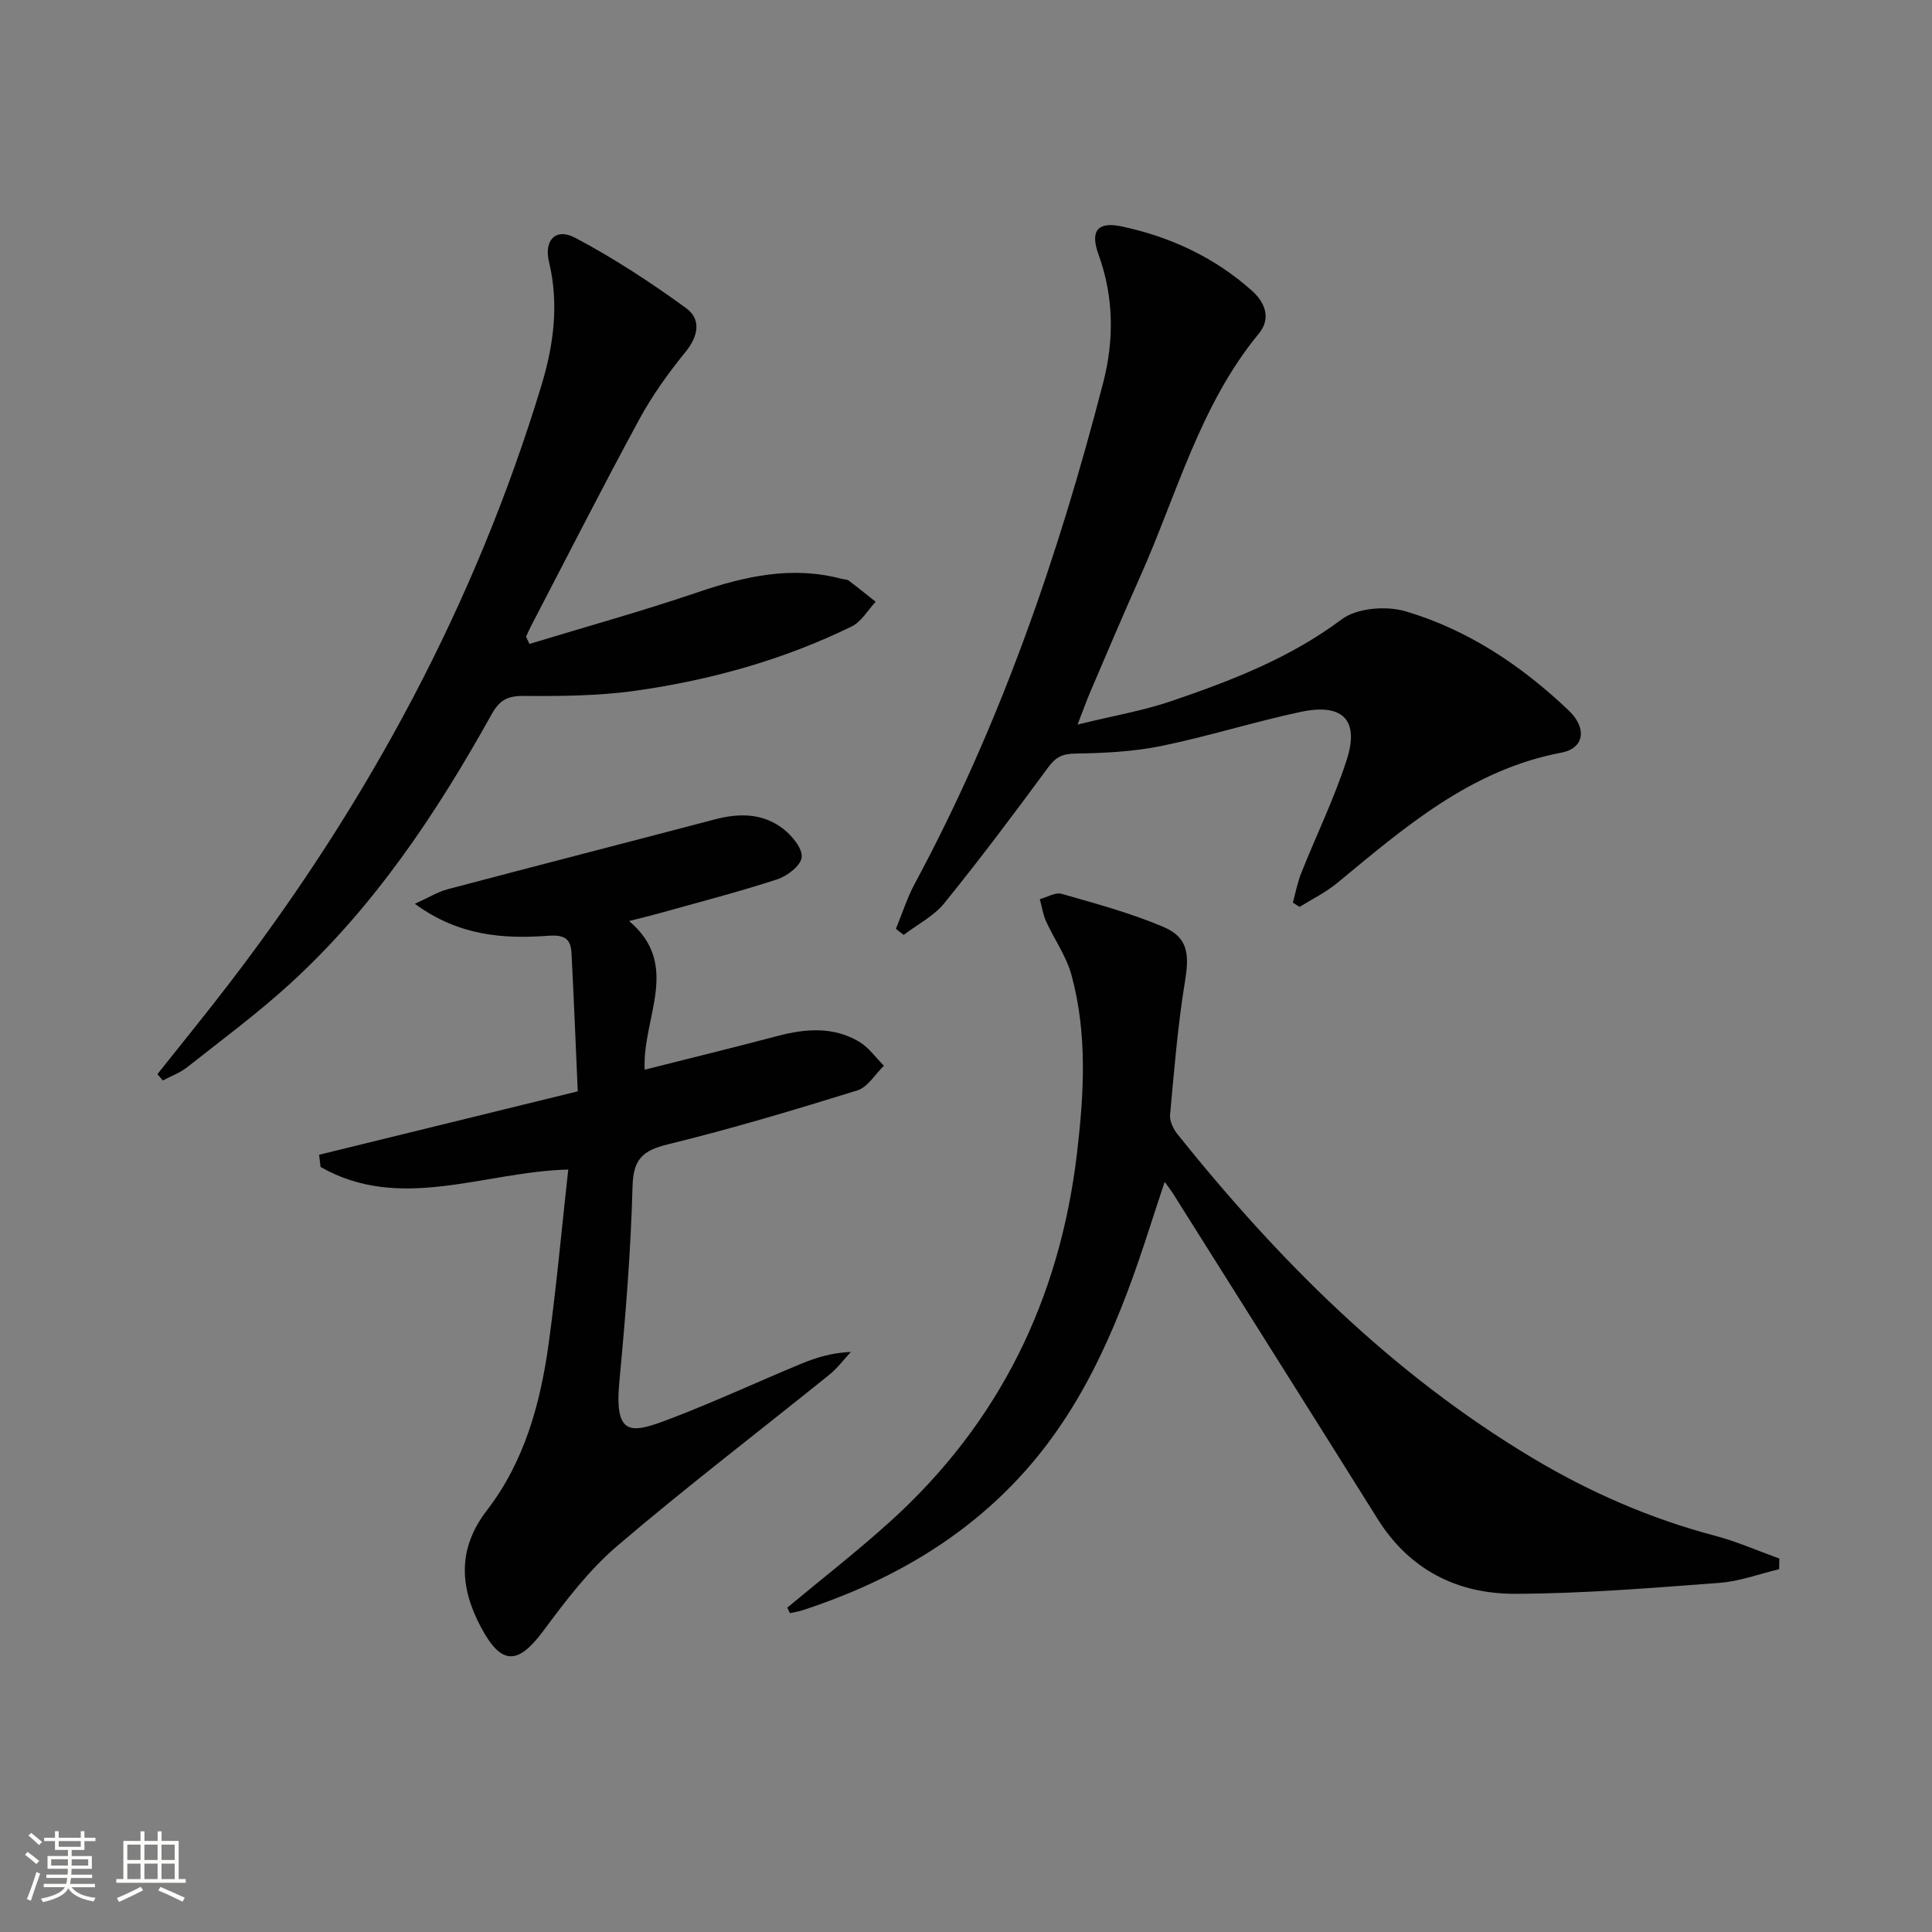
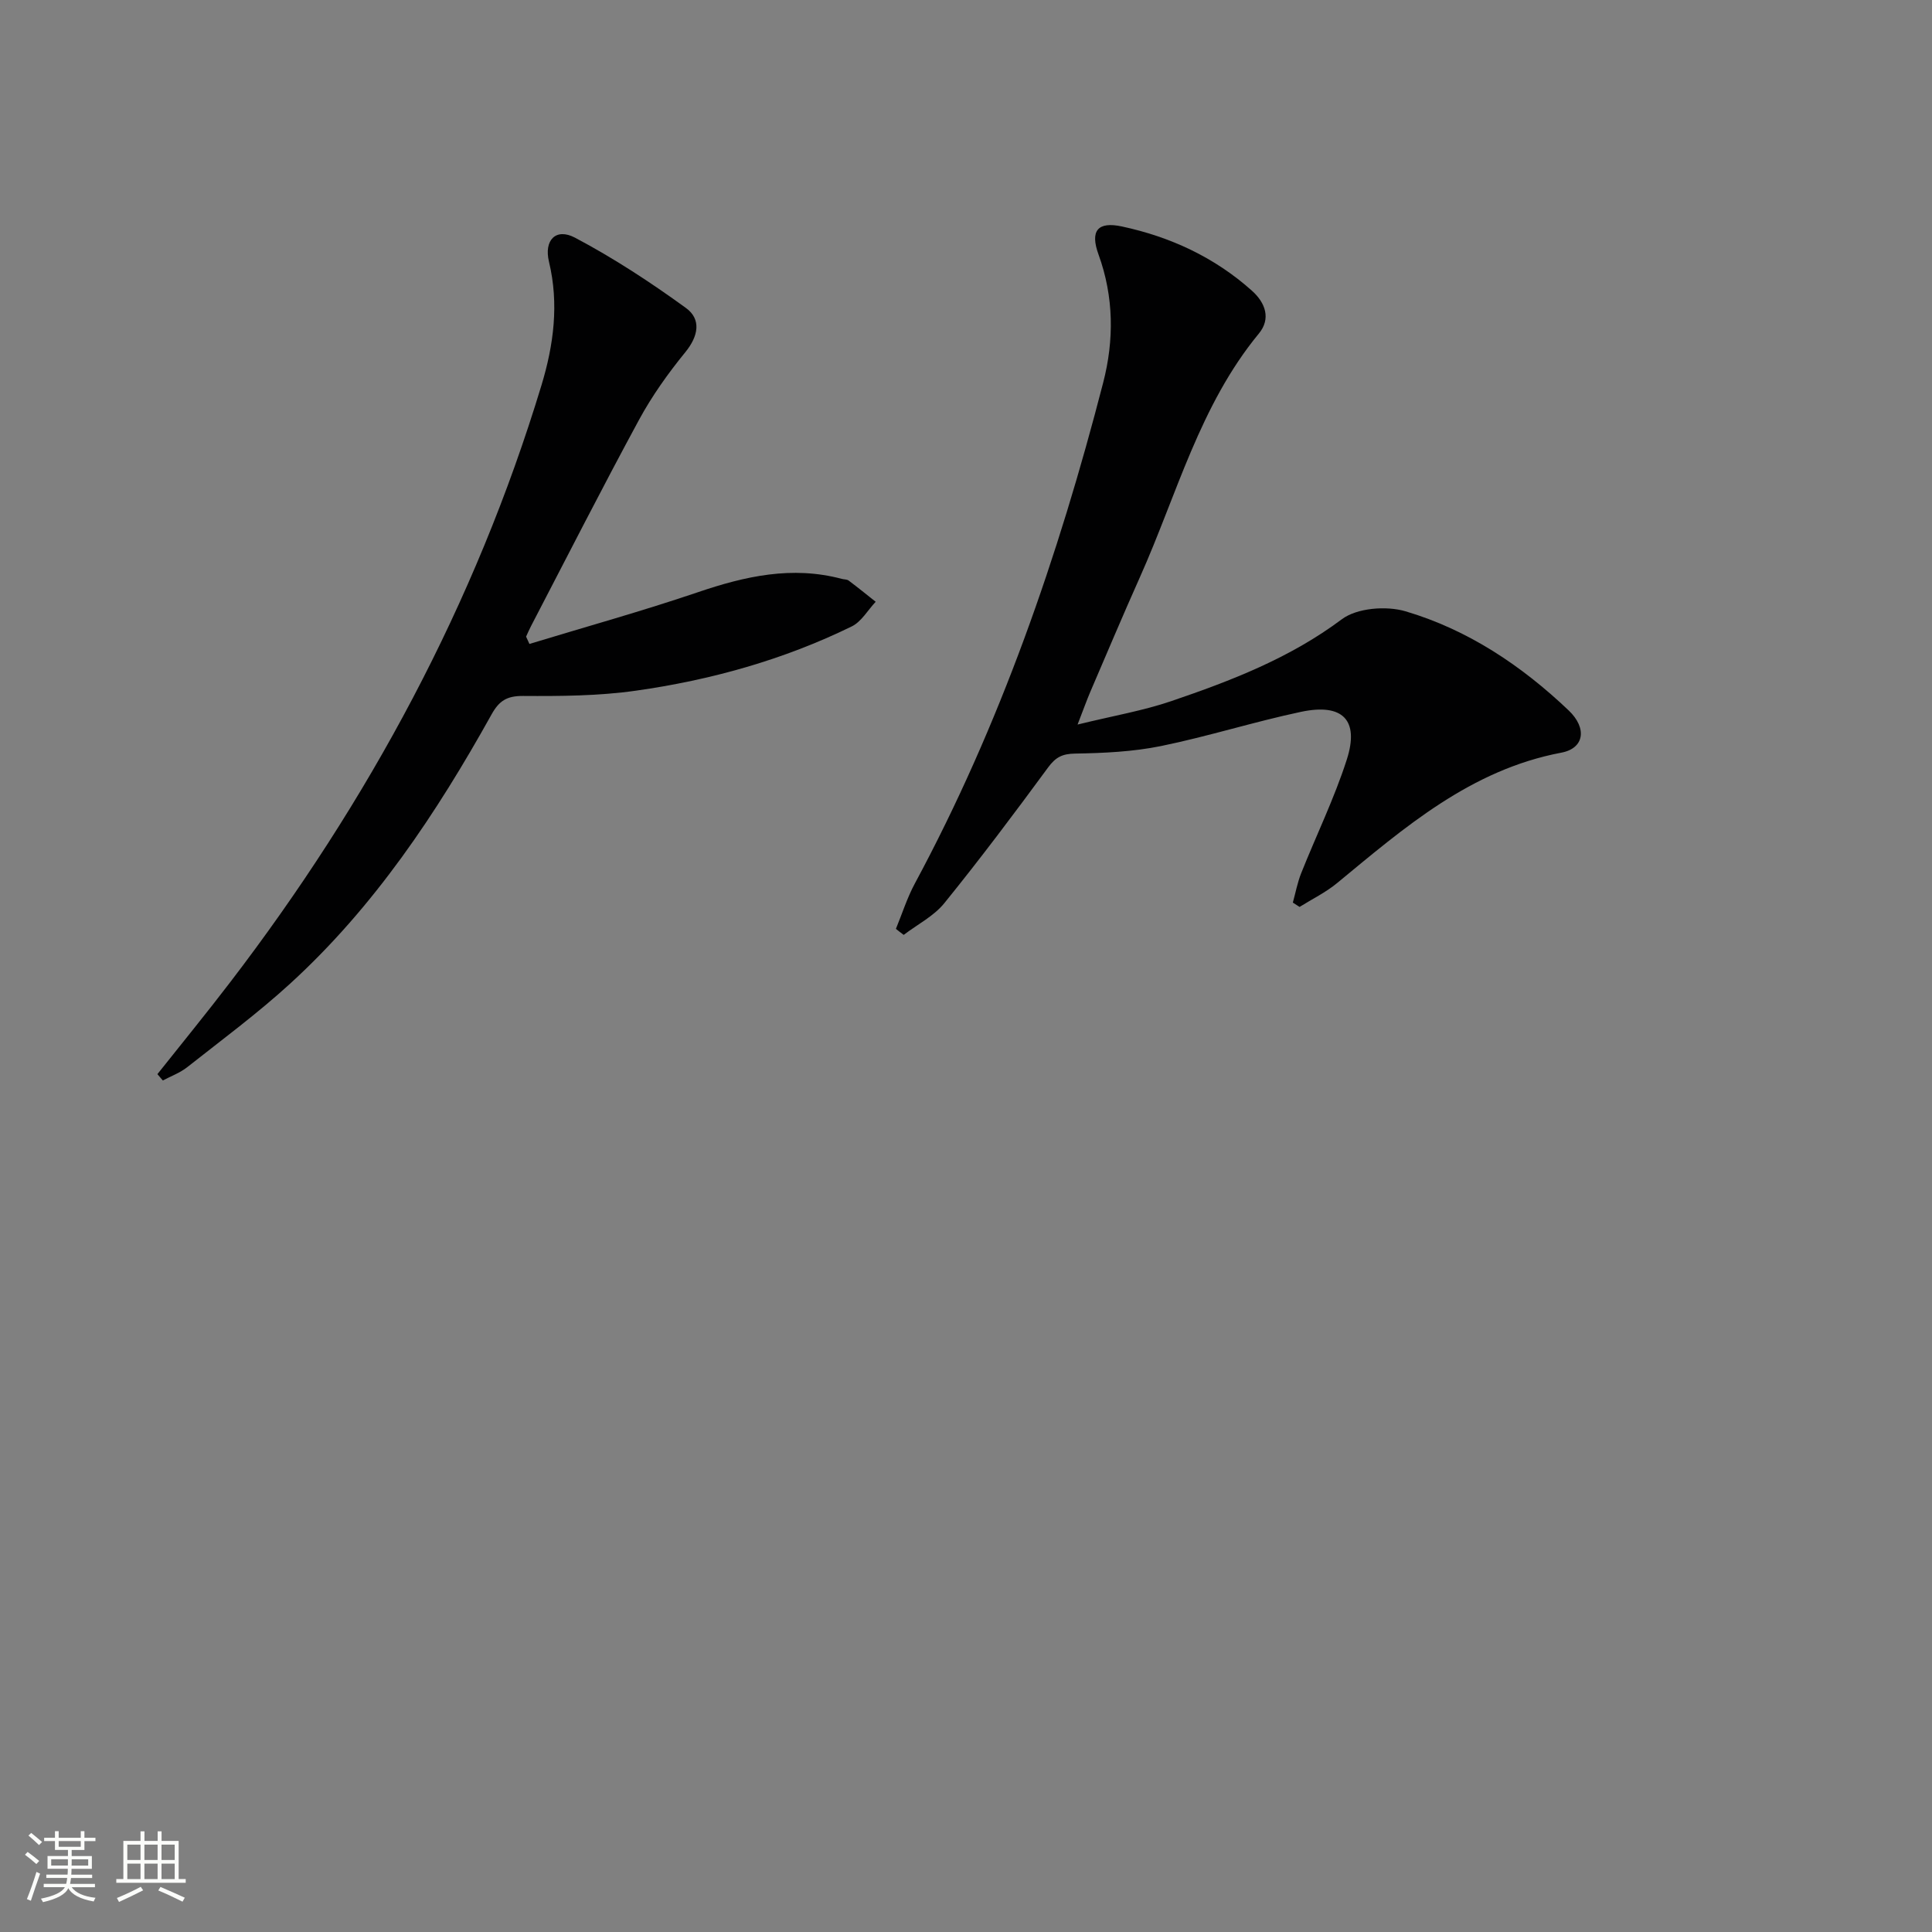
<svg xmlns="http://www.w3.org/2000/svg" enable-background="new 0 0 400 400" viewBox="0 0 400 400">
  <rect x="0" y="0" width="400" height="400" fill="#808080" stroke="none" />
  <path d="m5.17 384 .55-.58c.85.61 1.65 1.24 2.4 1.87l-.59.64c-.83-.73-1.62-1.38-2.36-1.93m1.22 9.53-.82-.34c.71-1.76 1.37-3.64 1.98-5.63.24.13.5.25.76.36-.6 1.67-1.24 3.54-1.92 5.61m-.5-13.5.57-.54c.56.44 1.31 1.06 2.26 1.87l-.64.64c-.68-.66-1.41-1.32-2.19-1.97m3.25.46h2.24v-1.36h.77v1.36h4.57v-1.36h.76v1.36h2.28v.69h-2.28v1.84h-2.64v1.26h4.18v2.64h-4.21c0 .45-.02.86-.05 1.21h4.32v.69h-4.38c-.04.34-.1.75-.19 1.22h5.15v.69h-4.82c.87 1.19 2.51 1.92 4.93 2.19-.17.31-.3.57-.37.76-2.77-.49-4.52-1.41-5.26-2.76-.56 1.26-2.3 2.23-5.24 2.9-.12-.24-.26-.48-.43-.72 2.73-.55 4.38-1.34 4.96-2.38h-4.38v-.69h4.65c.1-.38.17-.79.21-1.22h-4.32v-.69h4.4c.03-.34.05-.75.05-1.21h-4.2v-2.64h4.23v-1.26h-2.69v-1.84h-2.24zm1.46 4.46v1.29h3.45c.01-.4.02-.57.01-.53v-.32-.45h-3.46zm1.55-2.59h4.57v-1.19h-4.57zm6.11 2.59h-3.42v.77c-.01.19-.01.37-.02.53h3.44z" fill="#fbfcfa" />
  <path d="m32.63 379.16h.82v1.98h3.54v7.89h1.46v.78h-14.37v-.78h1.46v-7.89h3.55v-1.98h.82v1.98h2.73v-1.98zm-3.49 11.48.5.73c-1.61.82-3.28 1.63-5 2.41-.13-.27-.28-.55-.44-.82 1.75-.72 3.4-1.49 4.94-2.32m-2.78-5.55h2.73v-3.18h-2.73zm0 3.95h2.73v-3.2h-2.73zm3.54-3.95h2.73v-3.18h-2.73zm0 3.95h2.73v-3.2h-2.73zm7.89 4.68c-1.84-.92-3.51-1.7-5.02-2.32l.45-.73c1.89.8 3.57 1.55 5.04 2.23zm-1.62-11.81h-2.73v3.18h2.73zm-2.73 7.13h2.73v-3.2h-2.73z" fill="#fbfcfa" />
  <g fill="#010102">
-     <path d="m163 332.84c7.12-5.93 14.46-11.63 21.33-17.85 22.53-20.38 35.04-45.95 38.62-75.99 1.48-12.42 2.22-24.9-1.11-37.13-1.06-3.9-3.57-7.39-5.27-11.14-.64-1.42-.87-3.04-1.29-4.57 1.52-.4 3.24-1.48 4.53-1.1 7.13 2.05 14.36 3.98 21.15 6.89 5.05 2.17 5.29 5.7 4.38 11.22-1.5 9.14-2.24 18.4-3.09 27.63-.12 1.29.67 2.94 1.53 4.02 20.95 26.15 44.38 49.59 73.36 66.95 11.9 7.13 24.46 12.63 37.9 16.18 4.55 1.2 8.91 3.13 13.35 4.73-.01.74-.02 1.47-.04 2.21-4.13.98-8.21 2.52-12.39 2.83-14.08 1.05-28.18 2.22-42.28 2.26-11.91.03-21.86-4.94-28.46-15.5-14.11-22.54-28.31-45.03-42.47-67.54-.35-.55-.76-1.06-1.62-2.24-1.12 3.41-2.08 6.27-3 9.14-5.93 18.44-12.96 36.35-26.16 51.03-12.45 13.84-28.1 22.68-45.62 28.46-.91.3-1.87.45-2.8.66-.17-.38-.36-.76-.55-1.15z" />
-     <path d="m117.65 242.14c-17.51.46-34.76 8.9-51.28-.53-.1-.84-.2-1.68-.3-2.53 17.53-4.3 35.06-8.6 53.55-13.13-.43-9.73-.81-19.14-1.29-28.54-.15-2.92-1.27-3.92-4.78-3.67-9.3.68-18.56.06-27.66-6.62 2.9-1.31 4.78-2.48 6.82-3.02 18.44-4.88 36.91-9.62 55.35-14.47 5.09-1.34 10.01-1.26 14.21 2.06 1.78 1.41 3.92 4.02 3.71 5.82-.2 1.73-3 3.87-5.07 4.55-8.04 2.62-16.25 4.74-24.4 7.02-1.75.49-3.51.91-6.26 1.61 10.84 9.18 2.71 19.9 3.22 30.78 9.37-2.37 18.46-4.59 27.51-6.98 5.8-1.53 11.54-1.98 16.87 1.17 2 1.18 3.46 3.3 5.16 4.99-1.82 1.75-3.36 4.44-5.51 5.11-12.99 4.03-26.04 7.94-39.25 11.17-5.22 1.28-7.14 3.08-7.29 8.71-.36 13.45-1.45 26.89-2.72 40.3-1.13 11.86 2.6 10.83 10.83 7.68 8.99-3.44 17.75-7.51 26.64-11.2 3.17-1.32 6.46-2.35 10.46-2.52-1.47 1.58-2.78 3.36-4.44 4.7-14.64 11.81-29.6 23.23-43.9 35.43-5.86 5-10.7 11.36-15.32 17.6-5.3 7.15-8.72 7.17-12.93-.72-4.45-8.34-4.86-16.31 1.23-24.21 7.84-10.19 11.1-22.24 12.81-34.69 1.61-11.82 2.68-23.7 4.03-35.87z" />
+     <path d="m163 332.84z" />
    <path d="m185.49 192.31c1.29-3.14 2.32-6.42 3.92-9.39 17.66-32.82 29.71-67.75 38.99-103.69 2.27-8.78 2.23-17.74-.96-26.53-1.79-4.91-.2-6.9 4.85-5.81 10.03 2.15 19.19 6.39 26.92 13.31 2.78 2.49 3.96 5.78 1.43 8.85-12.25 14.86-16.98 33.35-24.62 50.42-3.53 7.89-6.88 15.85-10.29 23.78-.7 1.64-1.3 3.32-2.63 6.76 7.41-1.82 13.55-2.86 19.37-4.84 12.42-4.23 24.58-8.91 35.34-16.96 3.14-2.35 9.2-2.82 13.18-1.65 12.93 3.82 24.04 11.25 33.79 20.53 3.87 3.69 3.22 7.85-1.52 8.74-18.76 3.55-32.44 15.46-46.44 27.01-2.35 1.94-5.16 3.3-7.76 4.93-.46-.3-.93-.6-1.39-.9.56-2.03.95-4.13 1.72-6.07 3.13-7.86 6.87-15.51 9.45-23.54 2.63-8.2-.85-11.71-9.49-9.88-9.72 2.06-19.24 5.09-28.97 7.08-5.8 1.18-11.83 1.46-17.77 1.56-2.68.04-4.05.75-5.61 2.87-6.98 9.5-14.06 18.93-21.48 28.09-2.18 2.7-5.58 4.41-8.42 6.58-.56-.41-1.09-.83-1.61-1.25z" />
    <path d="m32.59 222.39c5.04-6.35 10.17-12.62 15.09-19.06 28.66-37.44 50.72-78.35 64.43-123.58 2.52-8.32 3.65-16.83 1.55-25.56-1.08-4.48 1.44-7.07 5.39-4.98 7.99 4.22 15.63 9.23 22.96 14.55 3.22 2.33 2.61 5.82-.13 9.17-3.55 4.35-6.87 9.01-9.55 13.94-7.68 14.16-14.98 28.53-22.42 42.82-.36.69-.66 1.41-.99 2.12.23.5.46 1.01.69 1.51 11.64-3.54 23.38-6.8 34.89-10.71 9.79-3.33 19.51-5.5 29.78-2.76.48.13 1.08.08 1.44.36 1.89 1.42 3.73 2.91 5.58 4.38-1.63 1.73-2.95 4.12-4.95 5.1-14.14 6.92-29.19 11.11-44.71 13.31-7.69 1.09-15.57 1.14-23.35 1.09-3.36-.02-4.96 1-6.54 3.86-11.38 20.44-24.29 39.82-41.7 55.72-6.74 6.16-14.12 11.62-21.29 17.28-1.48 1.17-3.35 1.85-5.05 2.75-.38-.45-.75-.88-1.12-1.31z" />
  </g>
</svg>